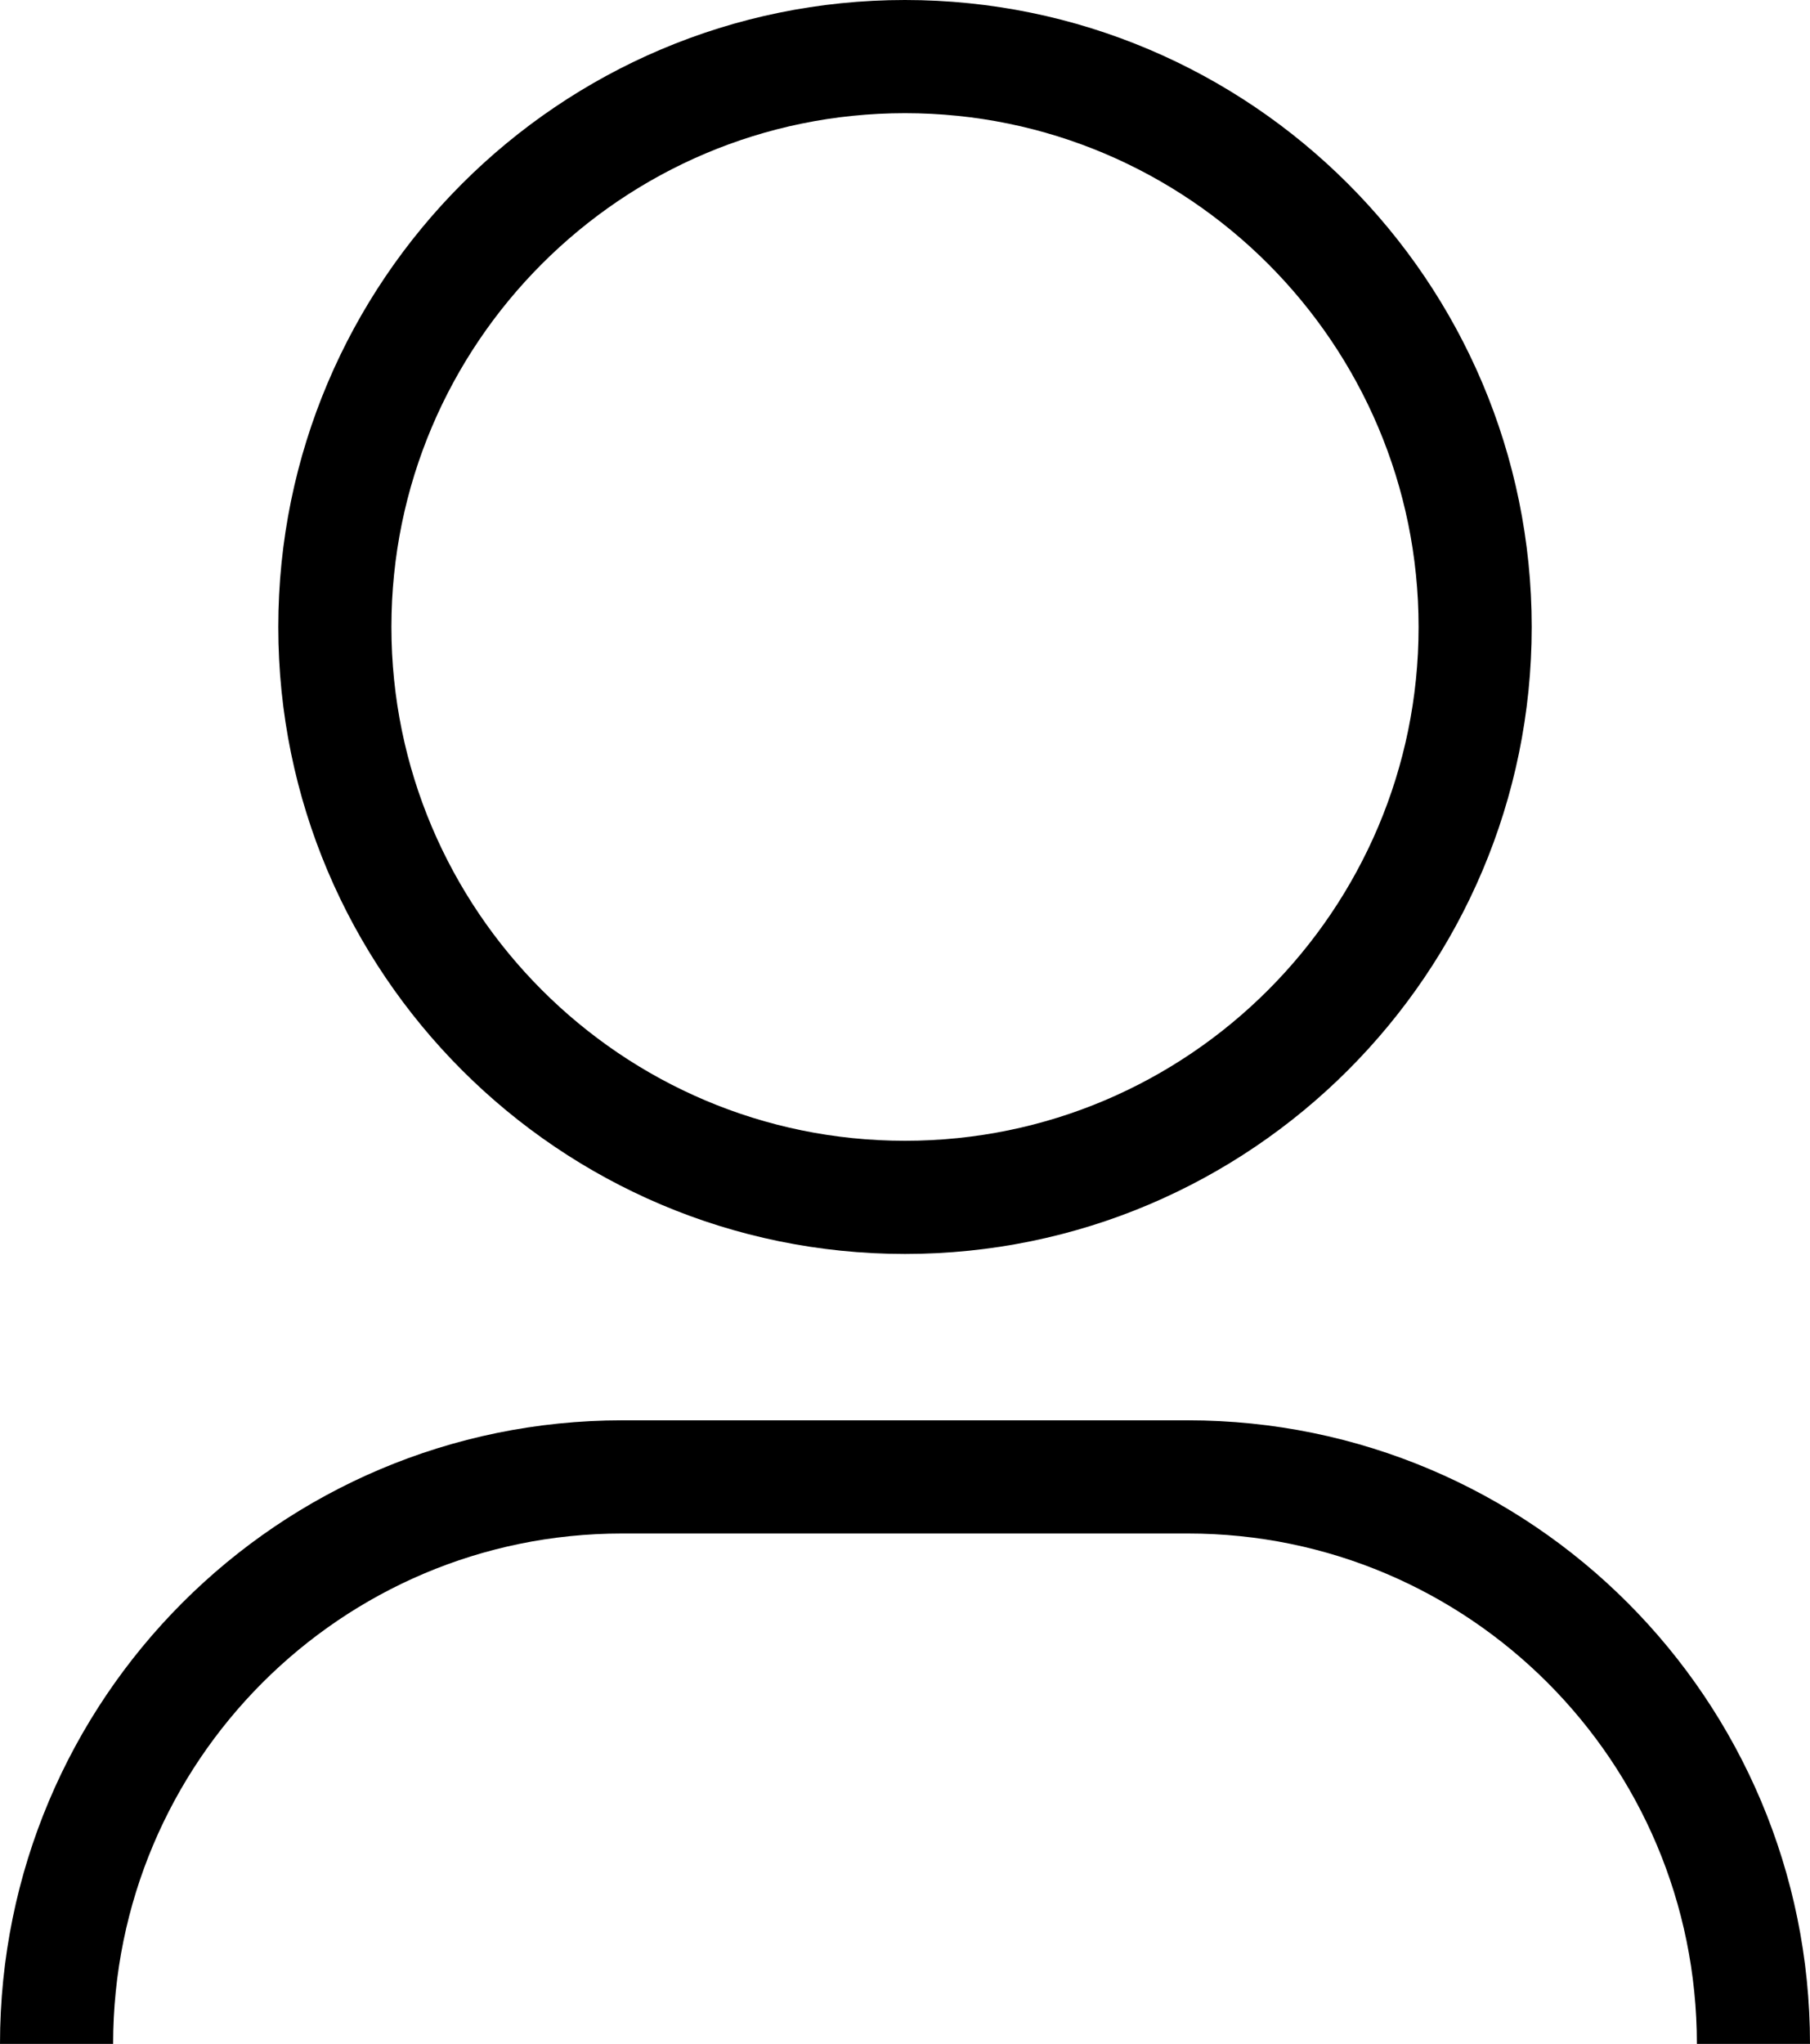
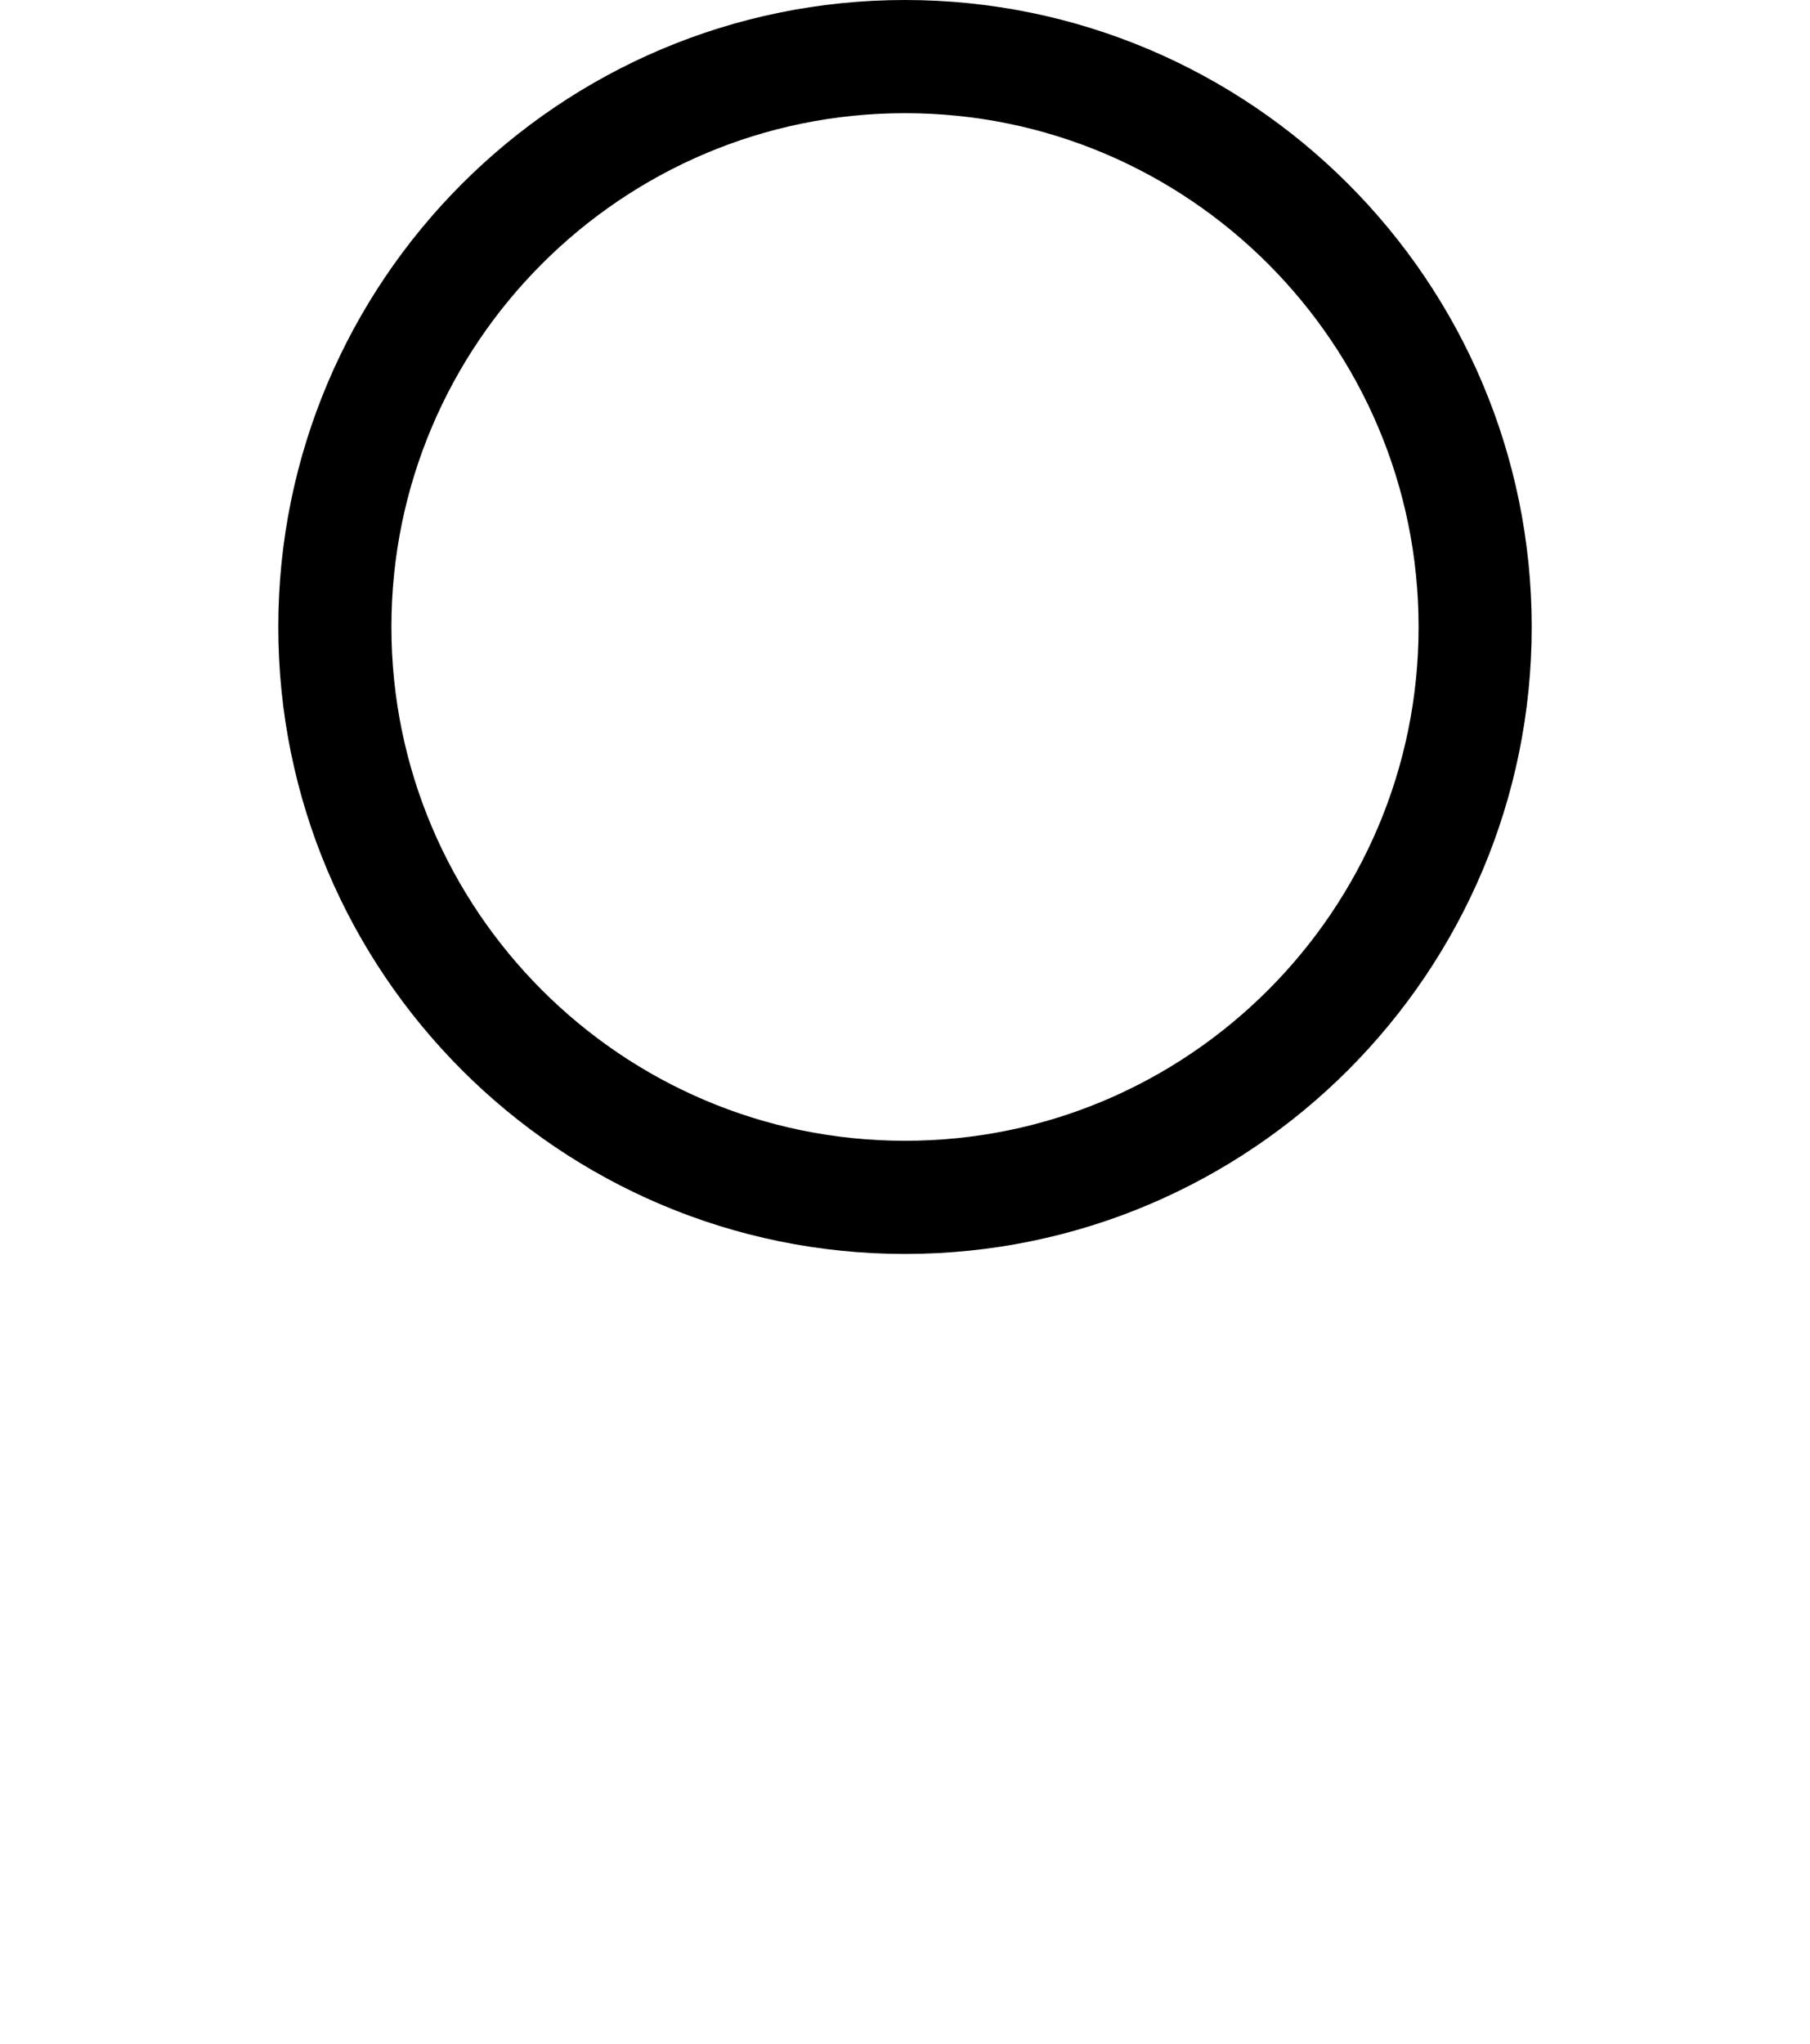
<svg xmlns="http://www.w3.org/2000/svg" id="Capa_2" viewBox="0 0 16 18.06">
  <defs>
    <style>.cls-1,.cls-2{fill:none;}.cls-3{clip-path:url(#clippath);}.cls-2{stroke:#000;}</style>
    <clipPath id="clippath">
      <rect class="cls-1" width="16" height="18.06" />
    </clipPath>
  </defs>
  <g id="Capa_1-2">
    <g class="cls-3">
      <path class="cls-2" d="m8,10.58c2.78,0,5.04-2.26,5.04-5.04S10.78.5,8,.5,2.96,2.76,2.96,5.54s2.26,5.04,5.04,5.04Z" />
-       <path class="cls-2" d="m15.5,18.06c0-2.77-2.24-5.01-5-5.01h-5c-2.76,0-5,2.24-5,5.01" />
    </g>
  </g>
</svg>